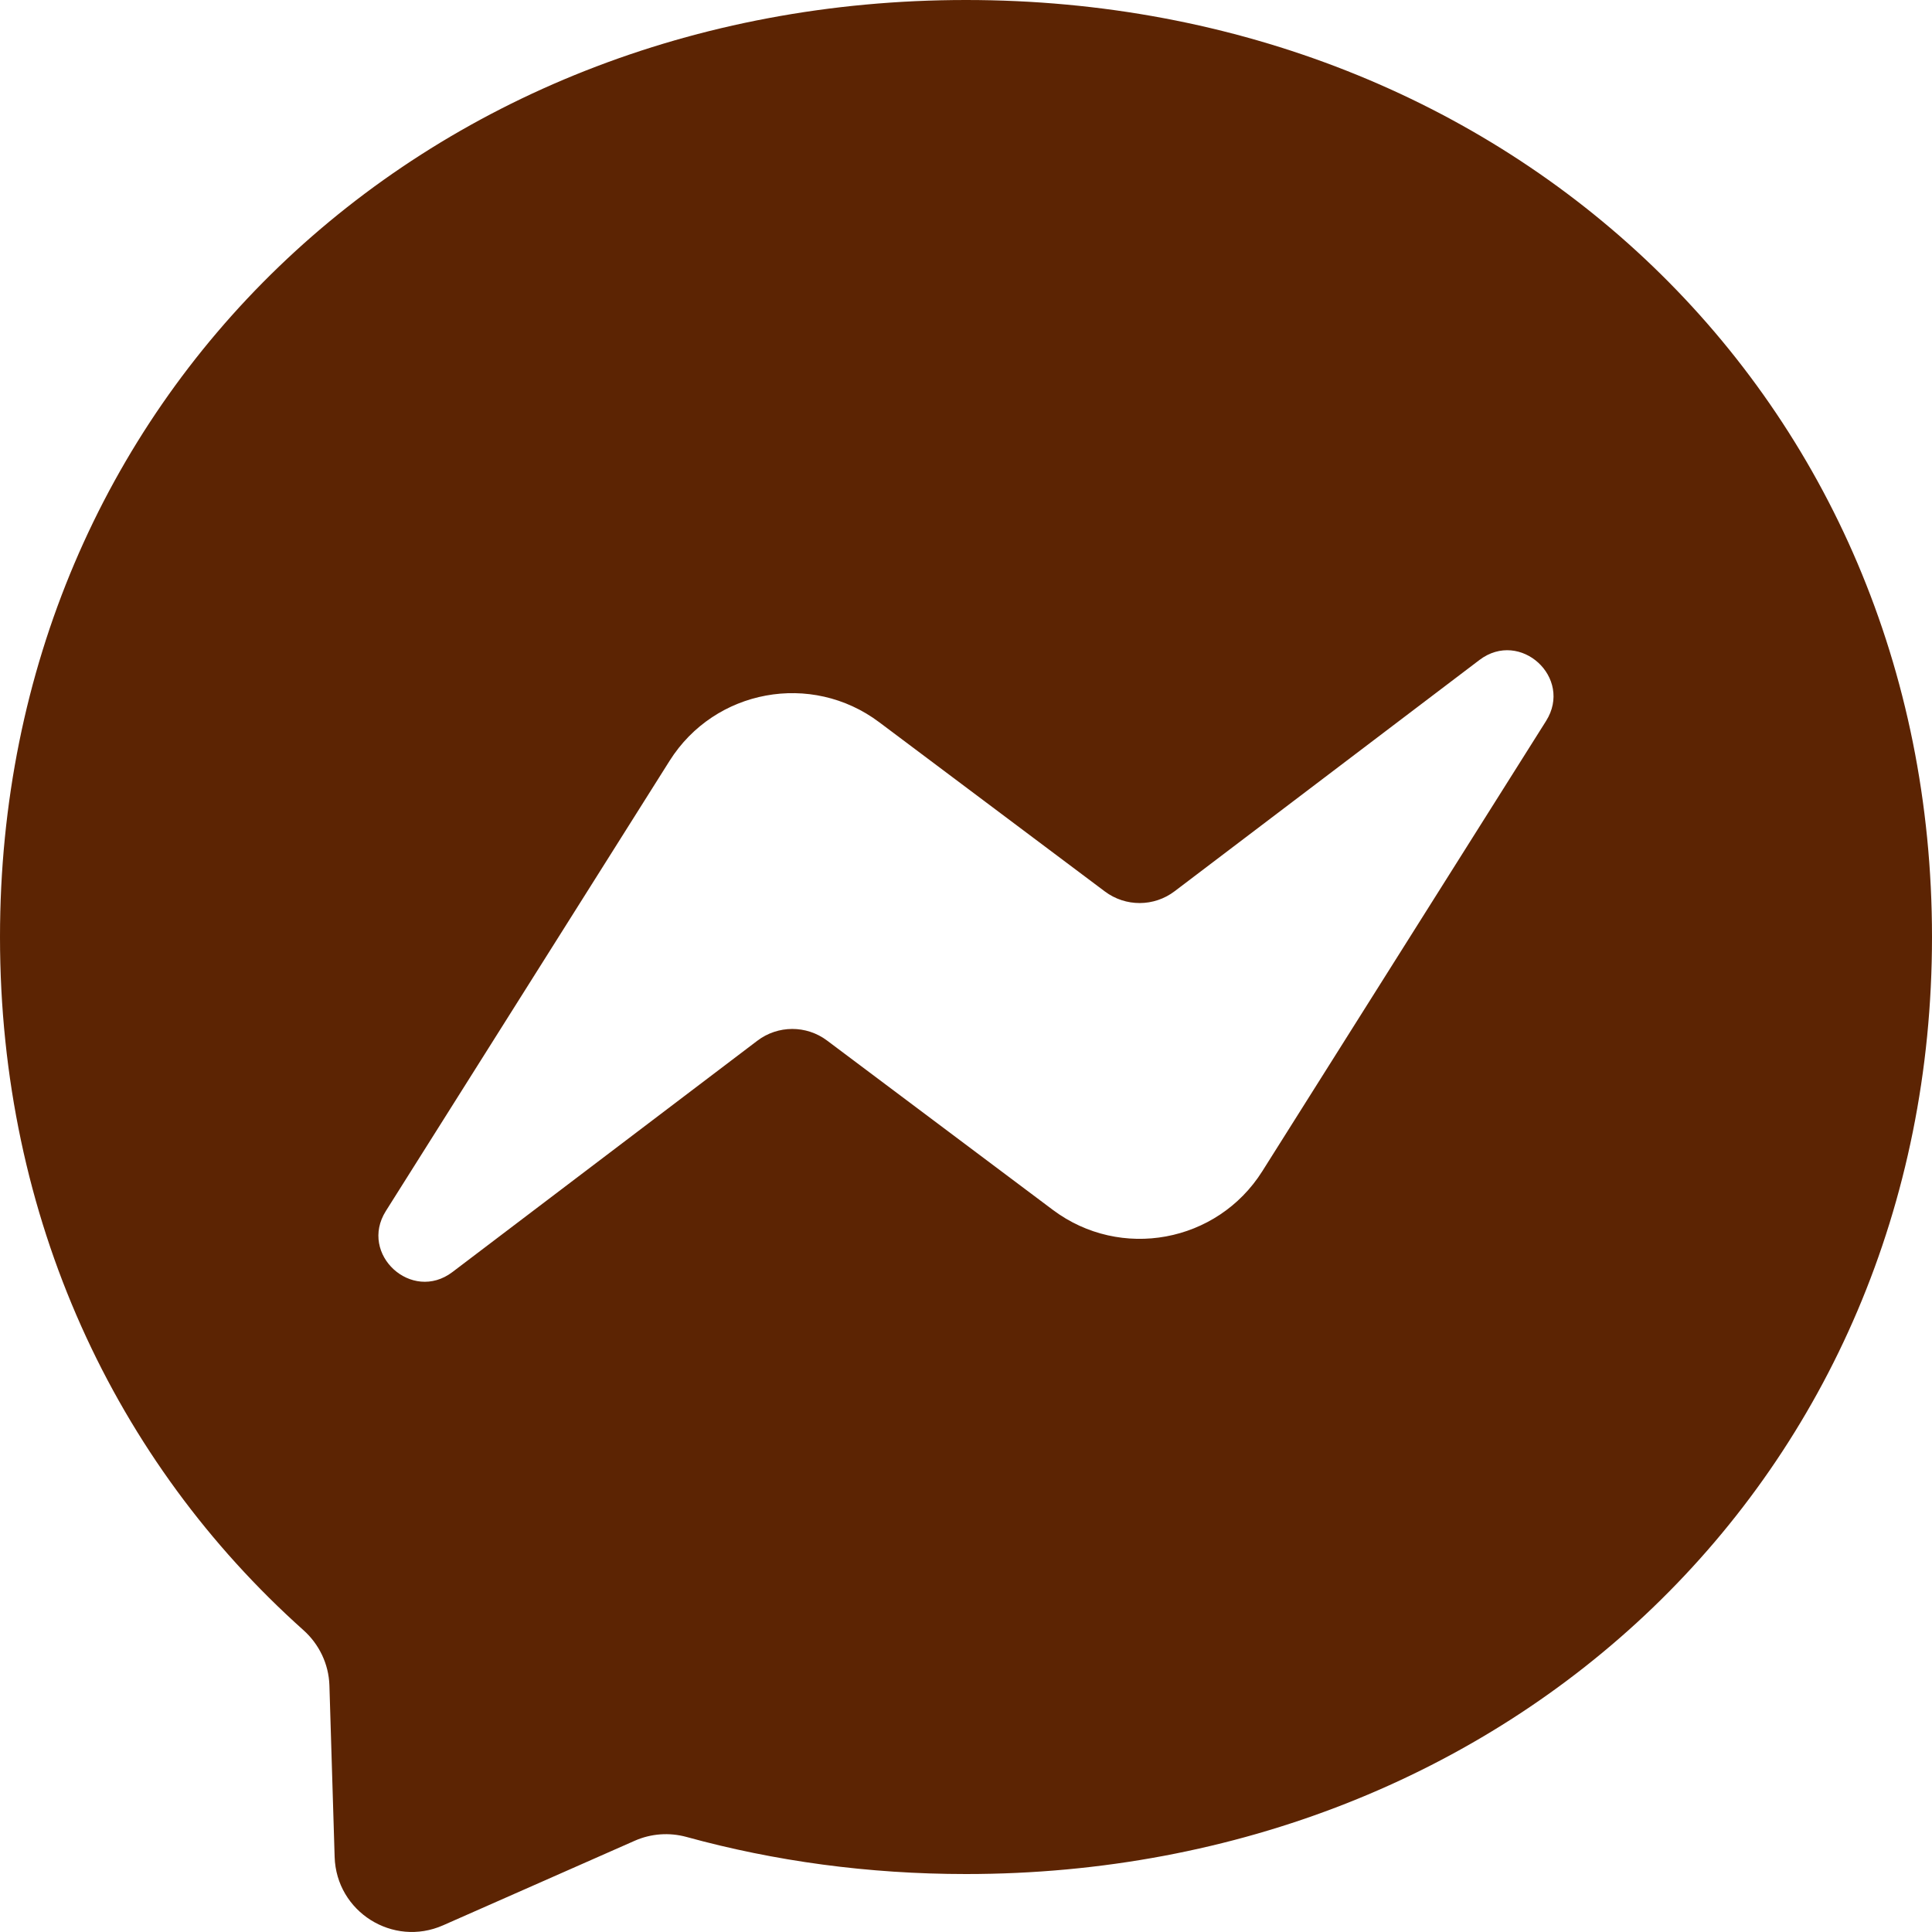
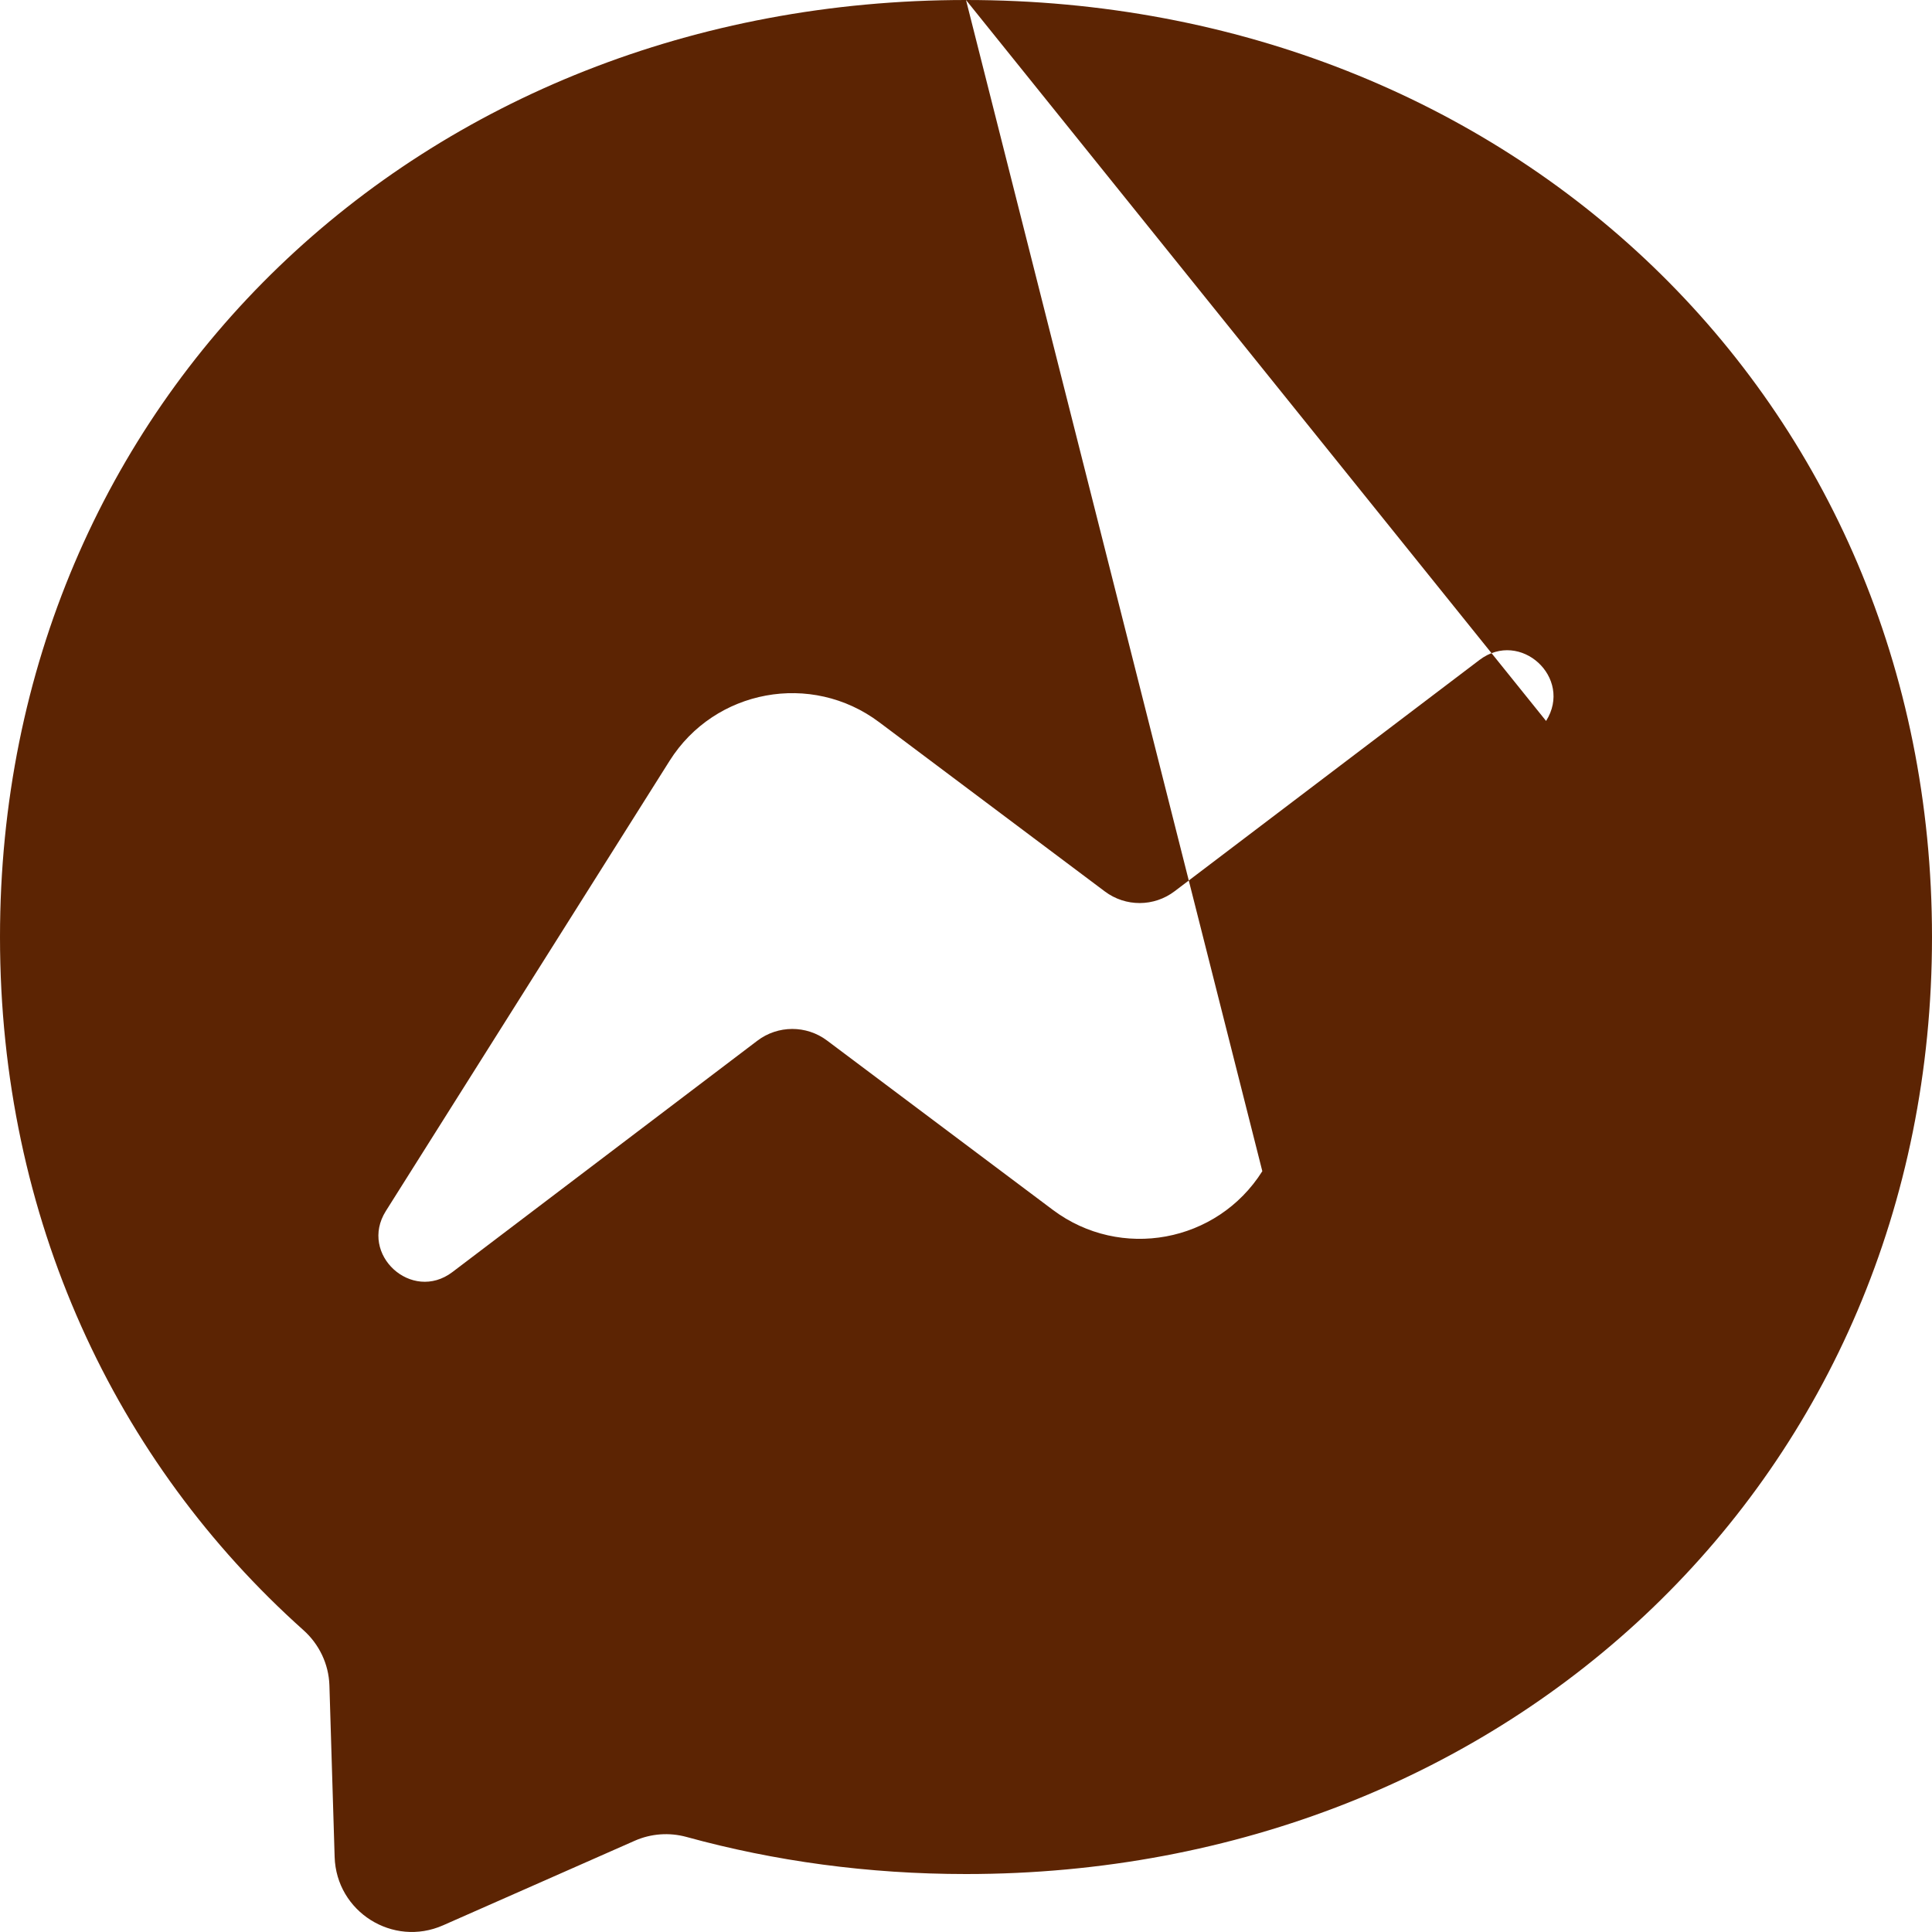
<svg xmlns="http://www.w3.org/2000/svg" width="24" height="24" viewBox="0 0 24 24" fill="none">
-   <path fill-rule="evenodd" clip-rule="evenodd" d="M12 0C5.24 0 0 4.952 0 11.64C0 15.138 1.434 18.162 3.769 20.25C3.965 20.425 4.083 20.671 4.092 20.934L4.157 23.068C4.178 23.749 4.881 24.192 5.504 23.917L7.886 22.866C8.088 22.777 8.314 22.761 8.527 22.819C9.621 23.12 10.786 23.28 12 23.28C18.76 23.28 24 18.328 24 11.64C24 4.952 18.76 0 12 0ZM19.206 8.956L15.681 14.549C15.12 15.439 13.919 15.66 13.078 15.029L10.274 12.926C10.017 12.733 9.663 12.734 9.407 12.929L5.62 15.802C5.115 16.185 4.455 15.581 4.793 15.044L8.318 9.451C8.879 8.561 10.08 8.34 10.921 8.971L13.725 11.074C13.982 11.267 14.336 11.266 14.592 11.071L18.379 8.198C18.885 7.815 19.544 8.419 19.206 8.956Z" fill="#5c2403" />
+   <path fill-rule="evenodd" clip-rule="evenodd" d="M12 0C5.24 0 0 4.952 0 11.64C0 15.138 1.434 18.162 3.769 20.25C3.965 20.425 4.083 20.671 4.092 20.934L4.157 23.068C4.178 23.749 4.881 24.192 5.504 23.917L7.886 22.866C8.088 22.777 8.314 22.761 8.527 22.819C9.621 23.12 10.786 23.28 12 23.28C18.76 23.28 24 18.328 24 11.64C24 4.952 18.76 0 12 0ZL15.681 14.549C15.12 15.439 13.919 15.66 13.078 15.029L10.274 12.926C10.017 12.733 9.663 12.734 9.407 12.929L5.62 15.802C5.115 16.185 4.455 15.581 4.793 15.044L8.318 9.451C8.879 8.561 10.08 8.34 10.921 8.971L13.725 11.074C13.982 11.267 14.336 11.266 14.592 11.071L18.379 8.198C18.885 7.815 19.544 8.419 19.206 8.956Z" fill="#5c2403" />
</svg>